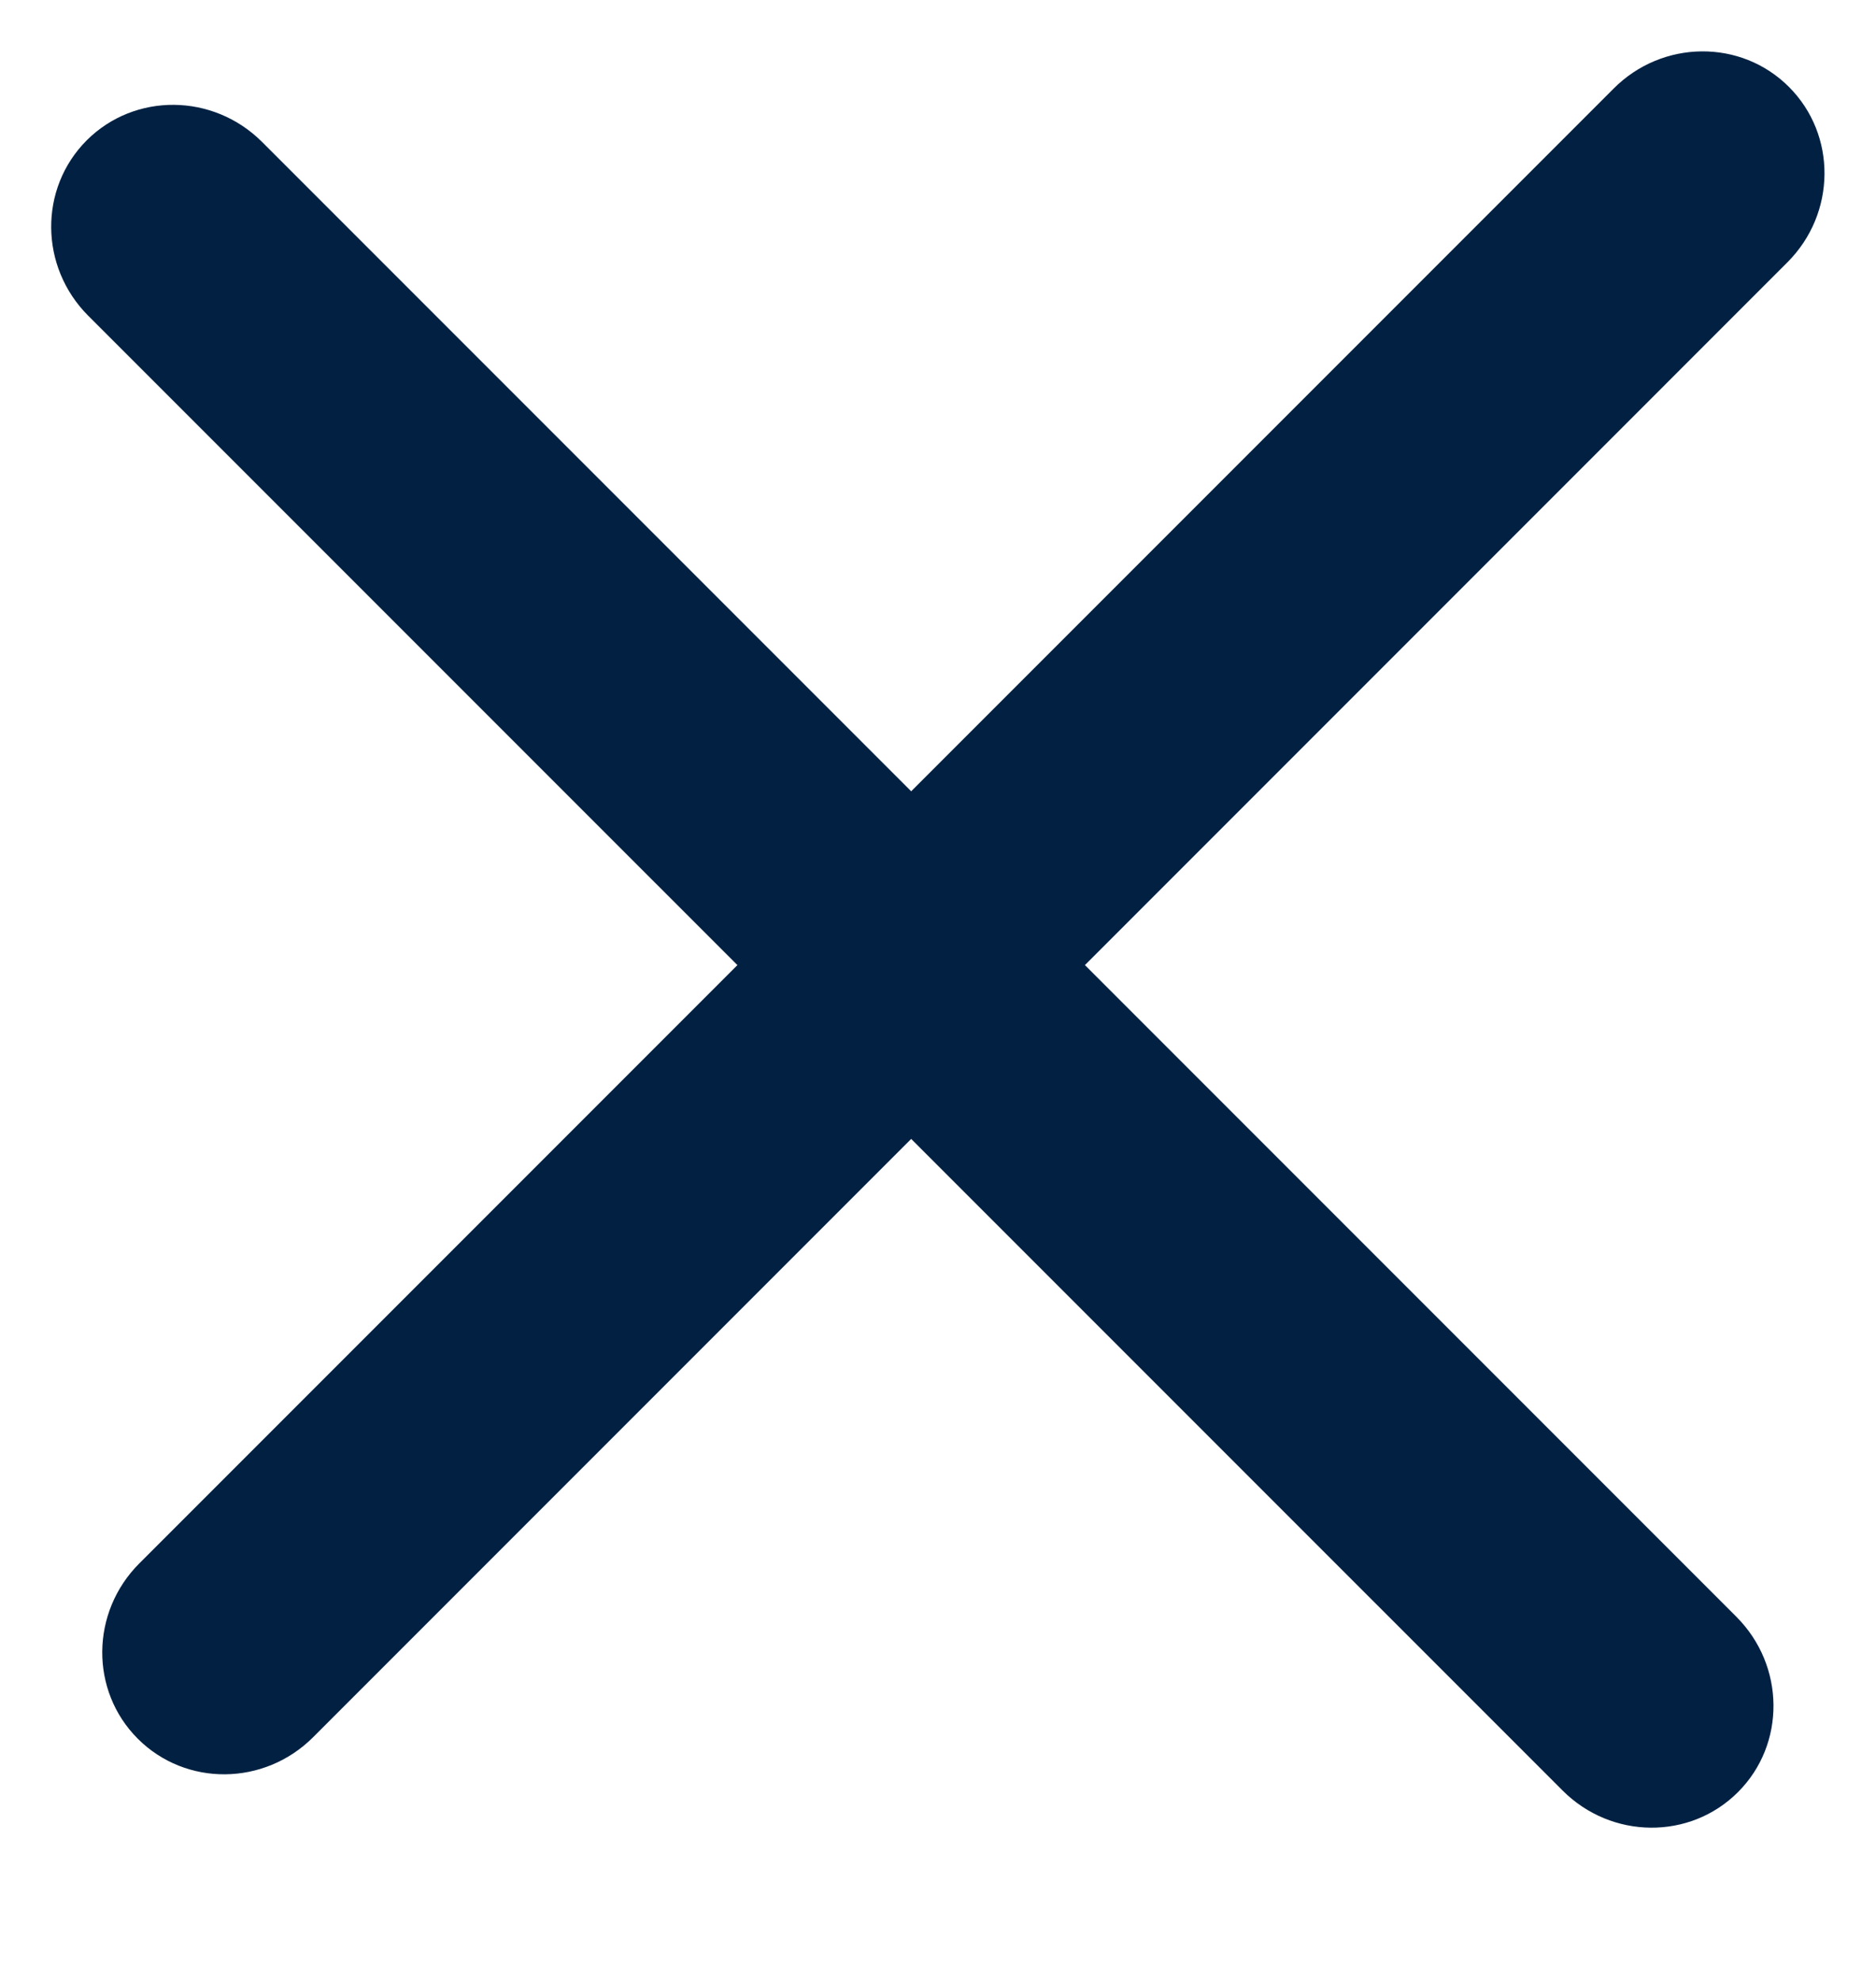
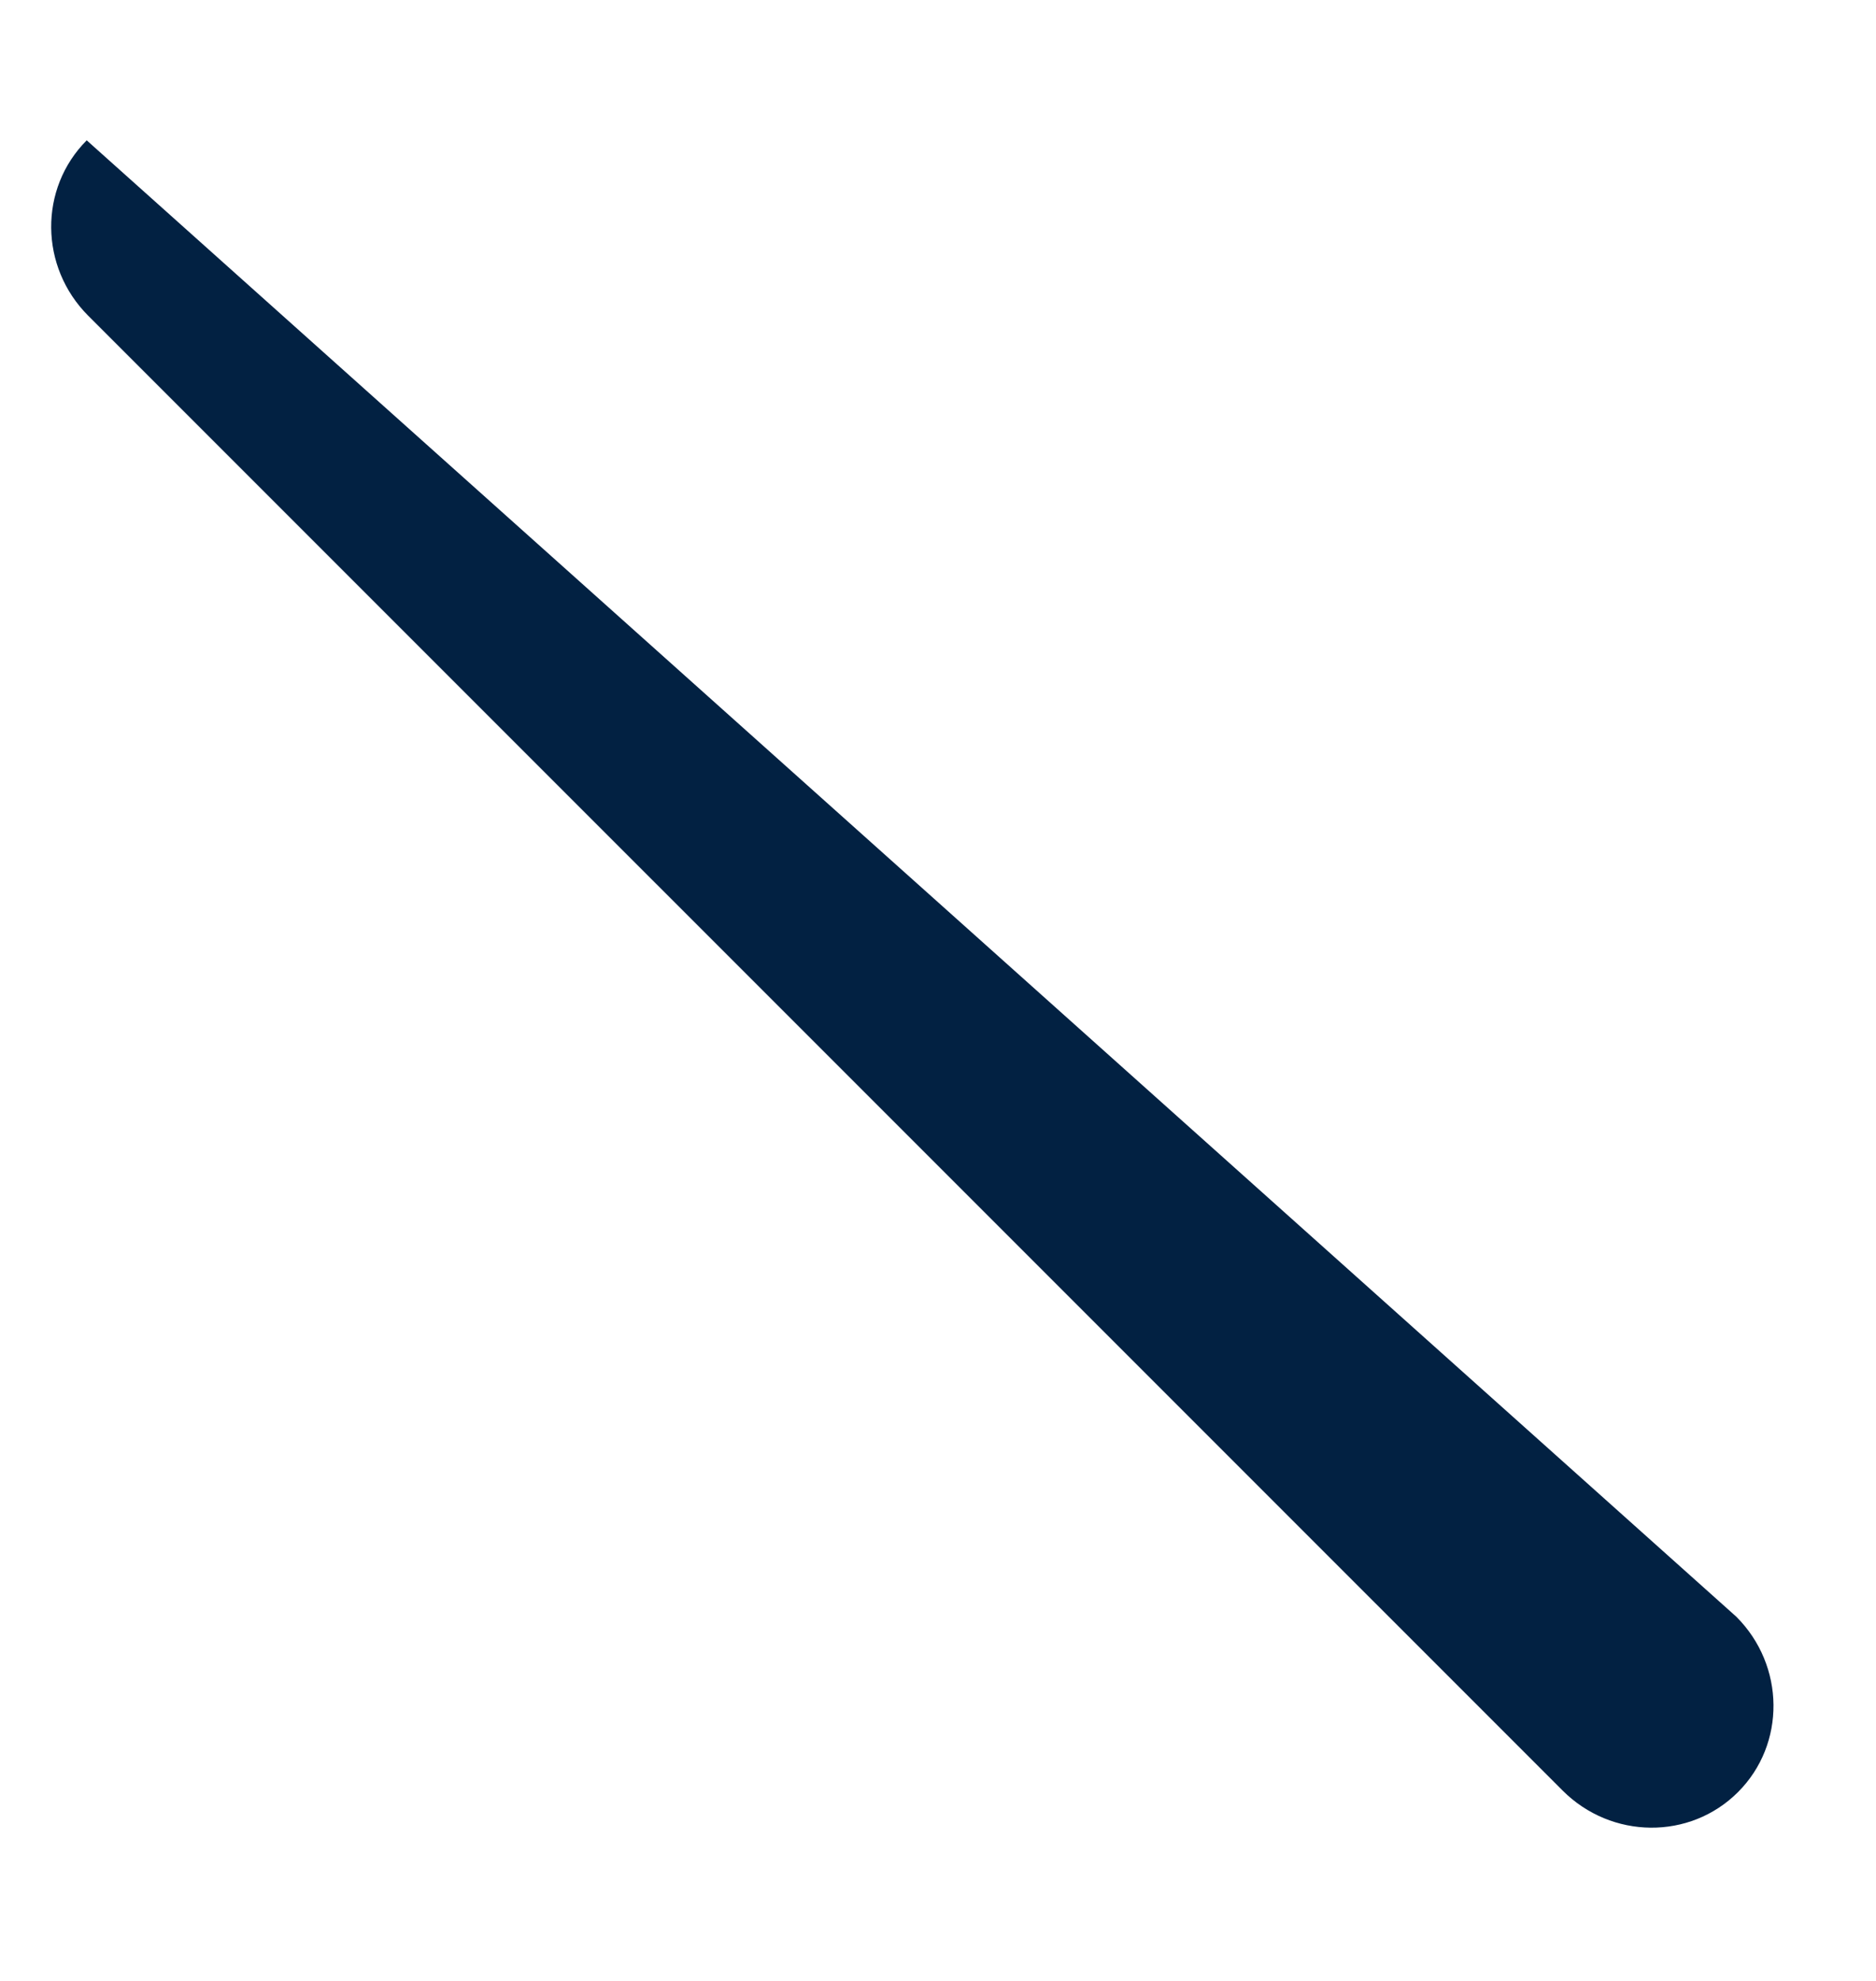
<svg xmlns="http://www.w3.org/2000/svg" width="18" height="19" viewBox="0 0 18 19" fill="none">
-   <path d="M3.005 16.662C2.536 17.131 1.783 17.138 1.322 16.677C0.862 16.217 0.868 15.464 1.337 14.995L15.483 0.849C15.951 0.38 16.705 0.373 17.165 0.834C17.625 1.294 17.619 2.047 17.15 2.516L3.005 16.662Z" fill="#022142" />
-   <path d="M0.847 3.029C0.378 2.56 0.372 1.807 0.832 1.346C1.293 0.886 2.046 0.893 2.515 1.362L16.66 15.507C17.129 15.976 17.136 16.729 16.676 17.189C16.215 17.65 15.462 17.643 14.993 17.174L0.847 3.029Z" fill="#022142" />
+   <path d="M0.847 3.029C0.378 2.56 0.372 1.807 0.832 1.346L16.66 15.507C17.129 15.976 17.136 16.729 16.676 17.189C16.215 17.65 15.462 17.643 14.993 17.174L0.847 3.029Z" fill="#022142" />
</svg>